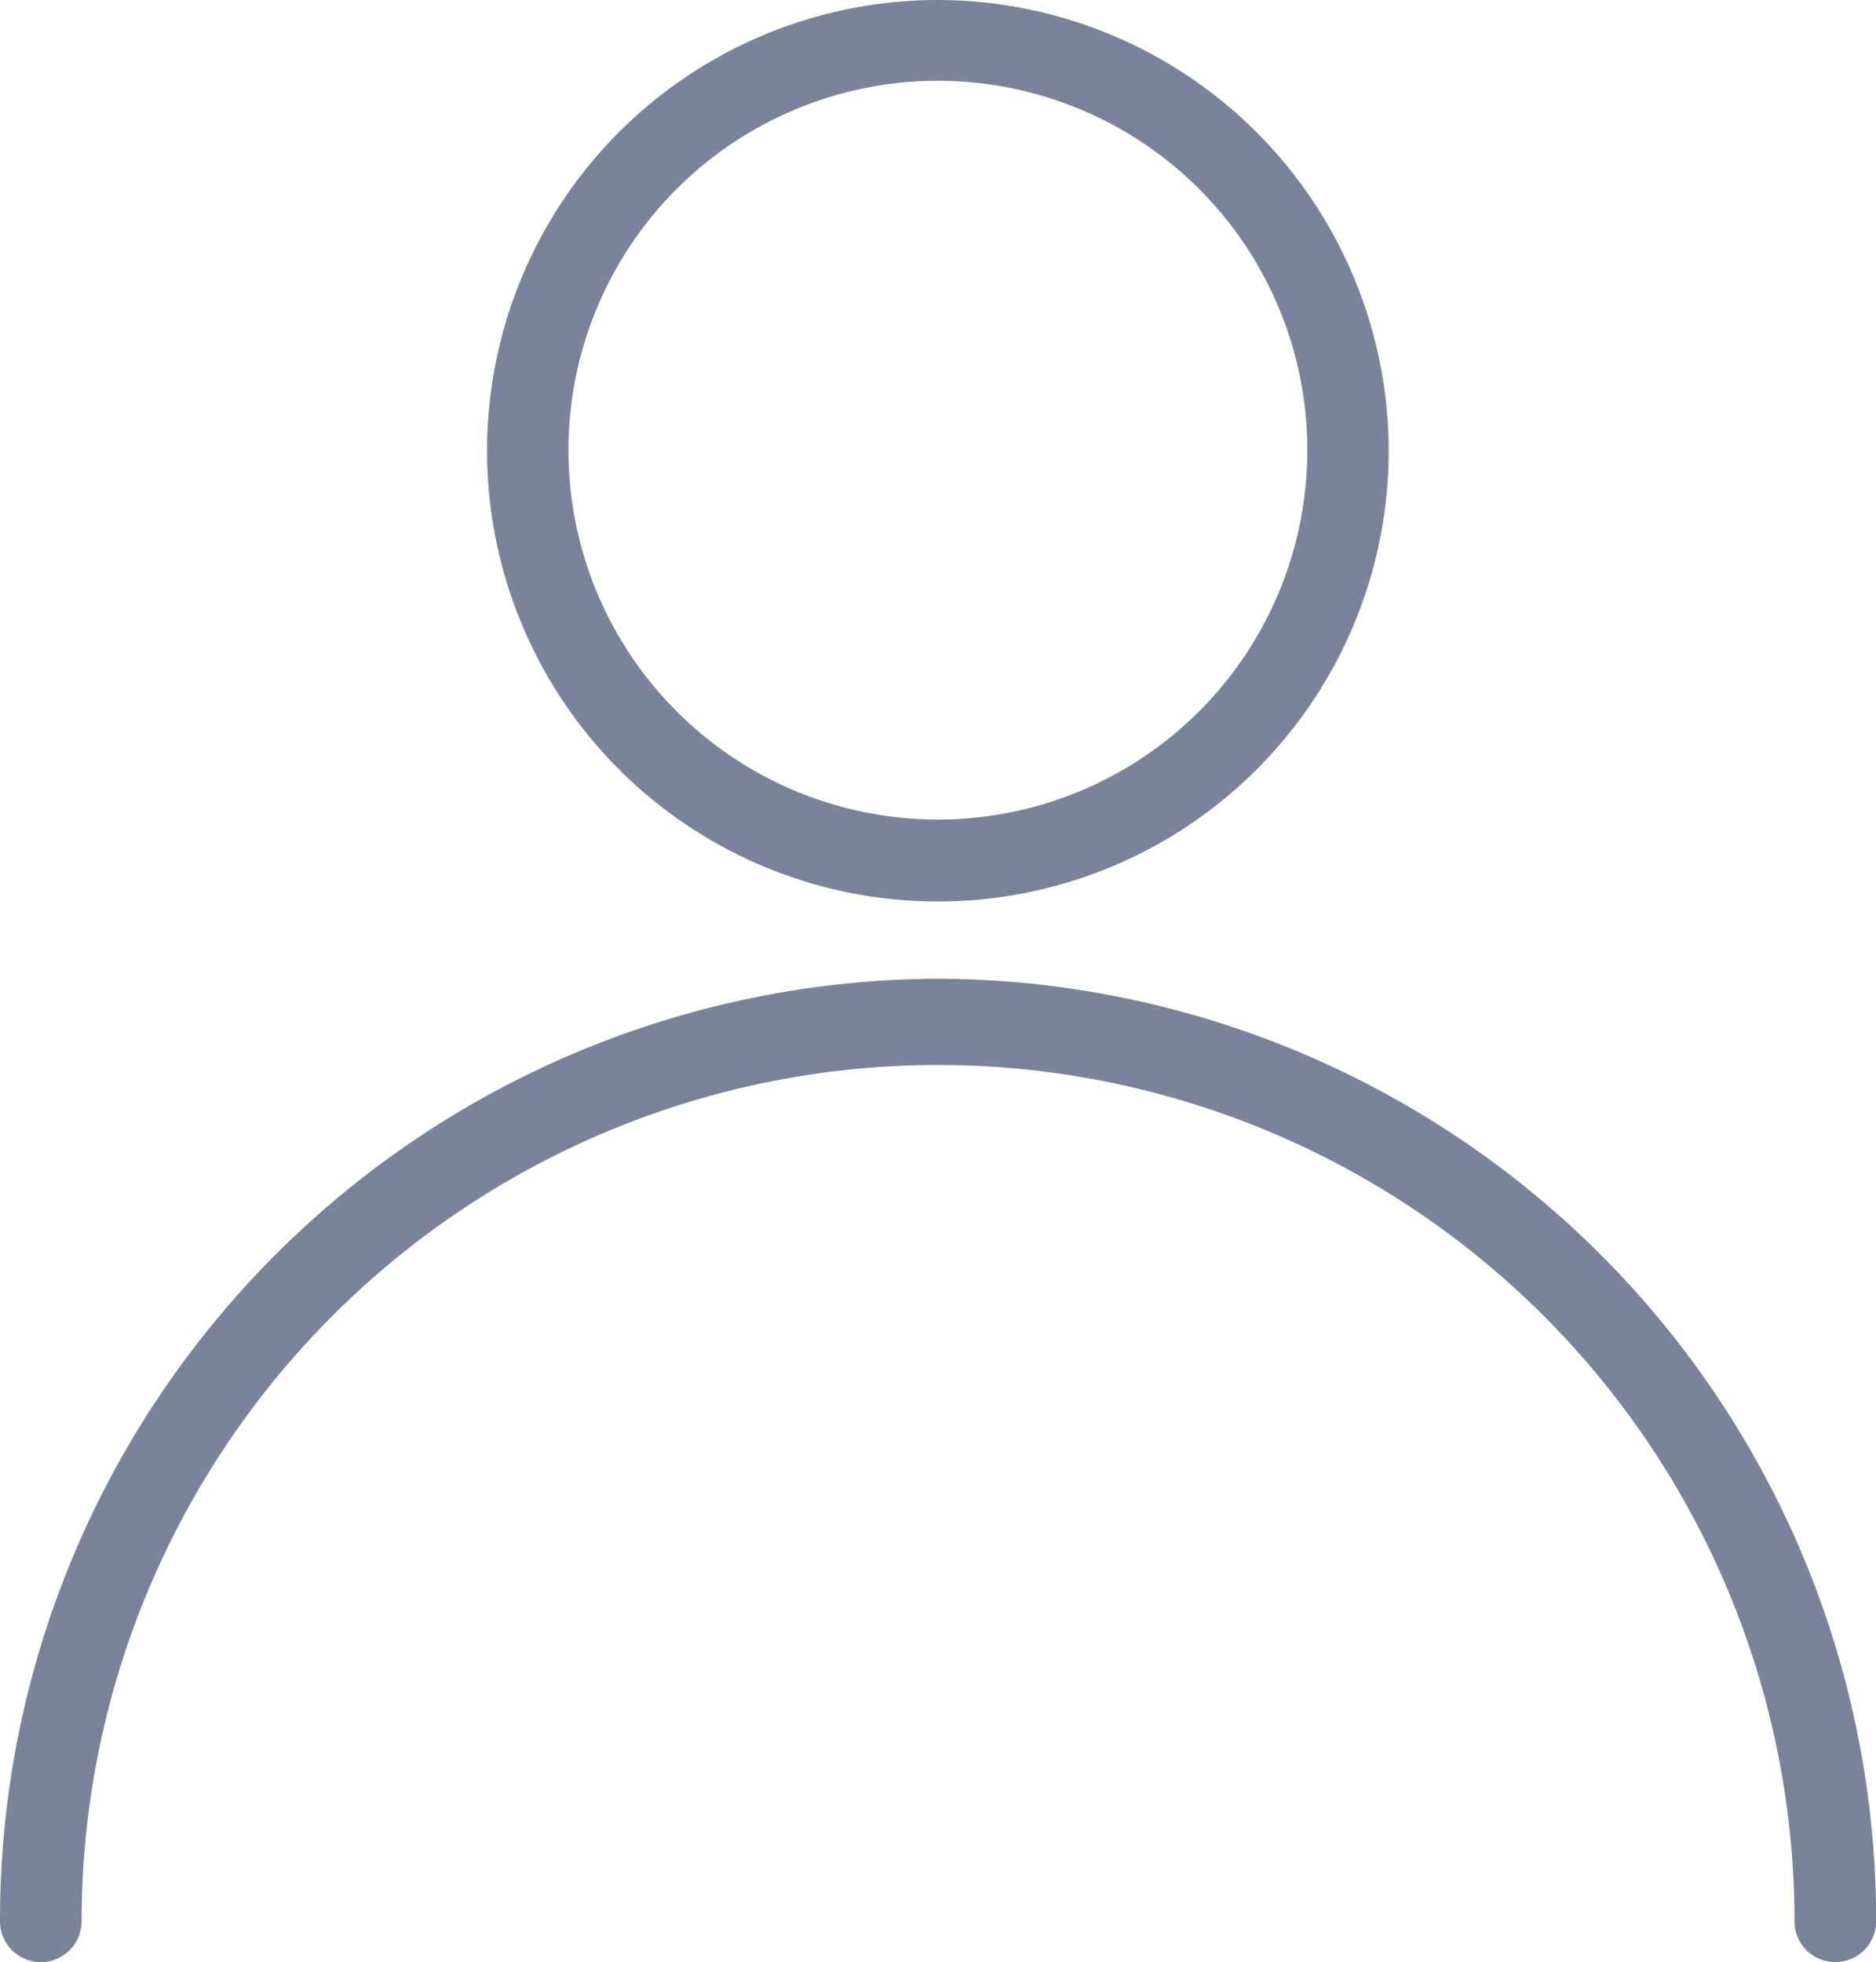
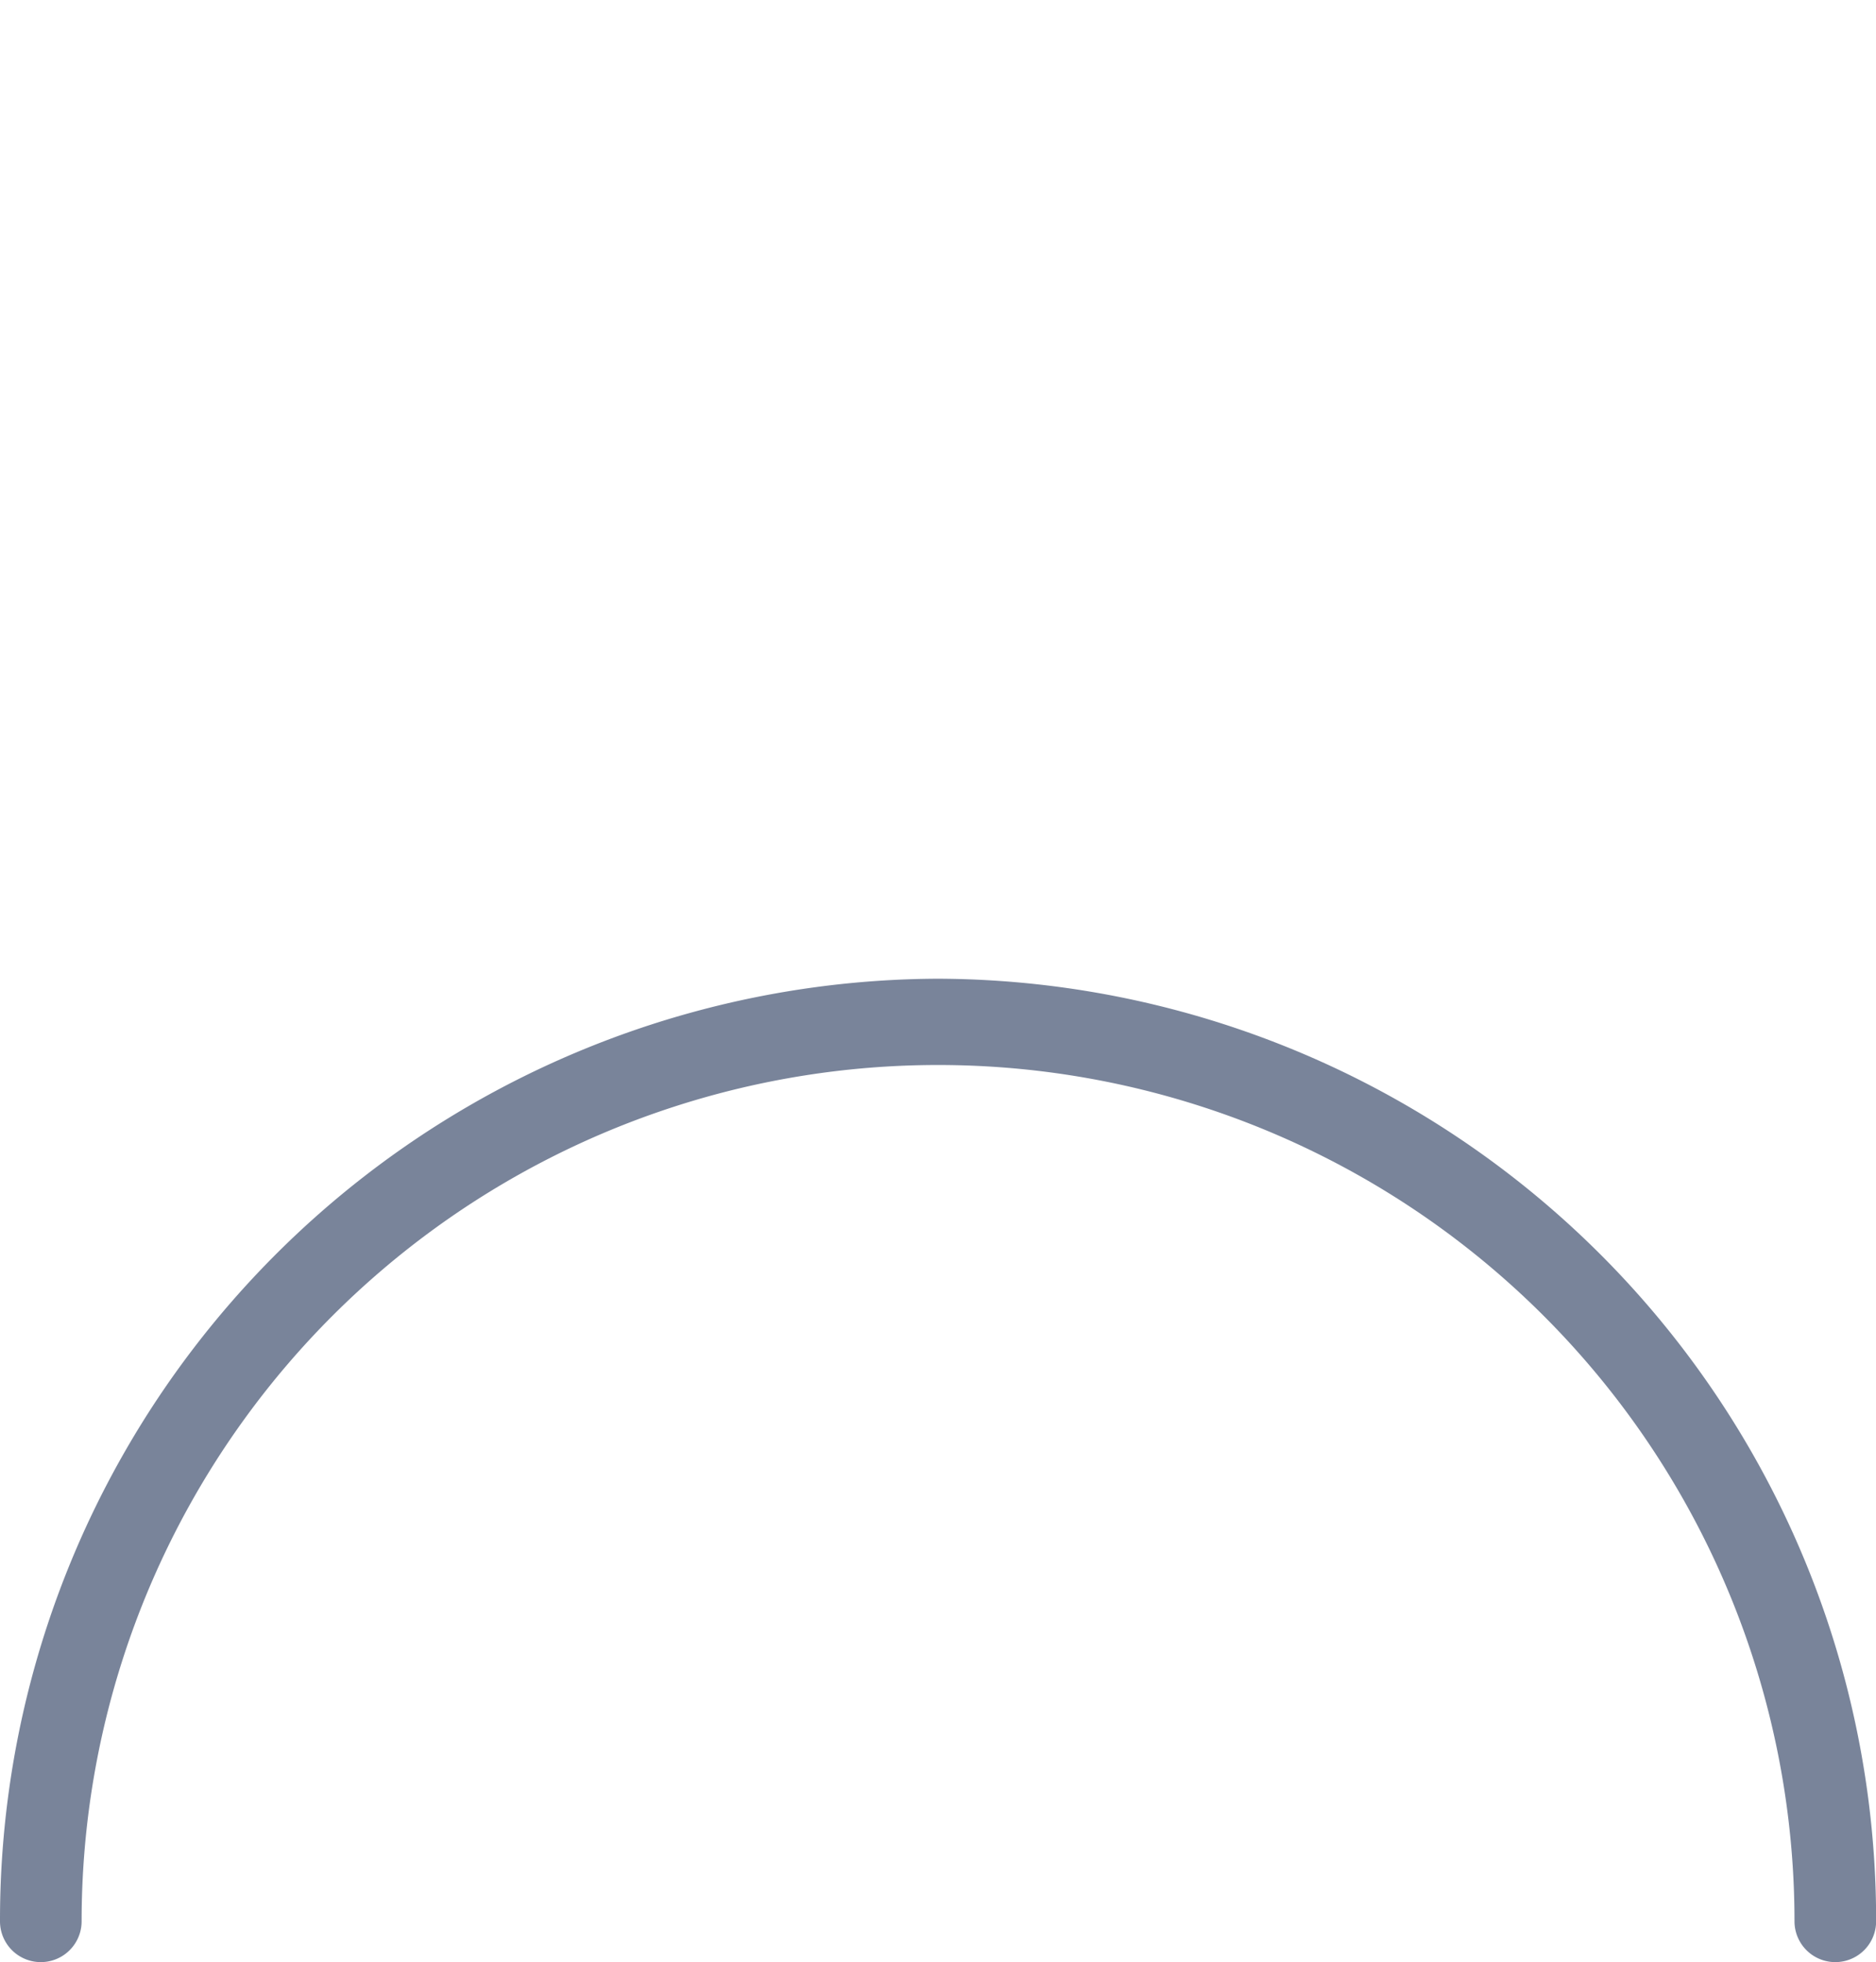
<svg xmlns="http://www.w3.org/2000/svg" width="16.25" height="17" viewBox="0 0 16.25 17">
  <g id="_6337791" data-name="6337791" transform="translate(-11.328)">
    <g id="Group_3" data-name="Group 3" transform="translate(11.328 8.479)">
      <g id="Group_2" data-name="Group 2" transform="translate(0)">
-         <path id="Path_7" data-name="Path 7" d="M19.453,257.323a8.155,8.155,0,0,0-8.125,8.166.353.353,0,1,0,.707,0,7.418,7.418,0,1,1,14.837,0,.353.353,0,1,0,.707,0A8.154,8.154,0,0,0,19.453,257.323Z" transform="translate(-11.328 -257.323)" fill="#79849a" />
+         <path id="Path_7" data-name="Path 7" d="M19.453,257.323a8.155,8.155,0,0,0-8.125,8.166.353.353,0,1,0,.707,0,7.418,7.418,0,1,1,14.837,0,.353.353,0,1,0,.707,0A8.154,8.154,0,0,0,19.453,257.323" transform="translate(-11.328 -257.323)" fill="#79849a" />
      </g>
    </g>
    <g id="Group_5" data-name="Group 5" transform="translate(15.547)">
      <g id="Group_4" data-name="Group 4">
-         <path id="Path_8" data-name="Path 8" d="M143.233,0a3.905,3.905,0,1,0,3.905,3.905A3.91,3.91,0,0,0,143.233,0Zm0,7.1a3.2,3.2,0,1,1,3.2-3.2A3.2,3.2,0,0,1,143.233,7.1Z" transform="translate(-139.328)" fill="#79849a" />
-       </g>
+         </g>
    </g>
  </g>
</svg>